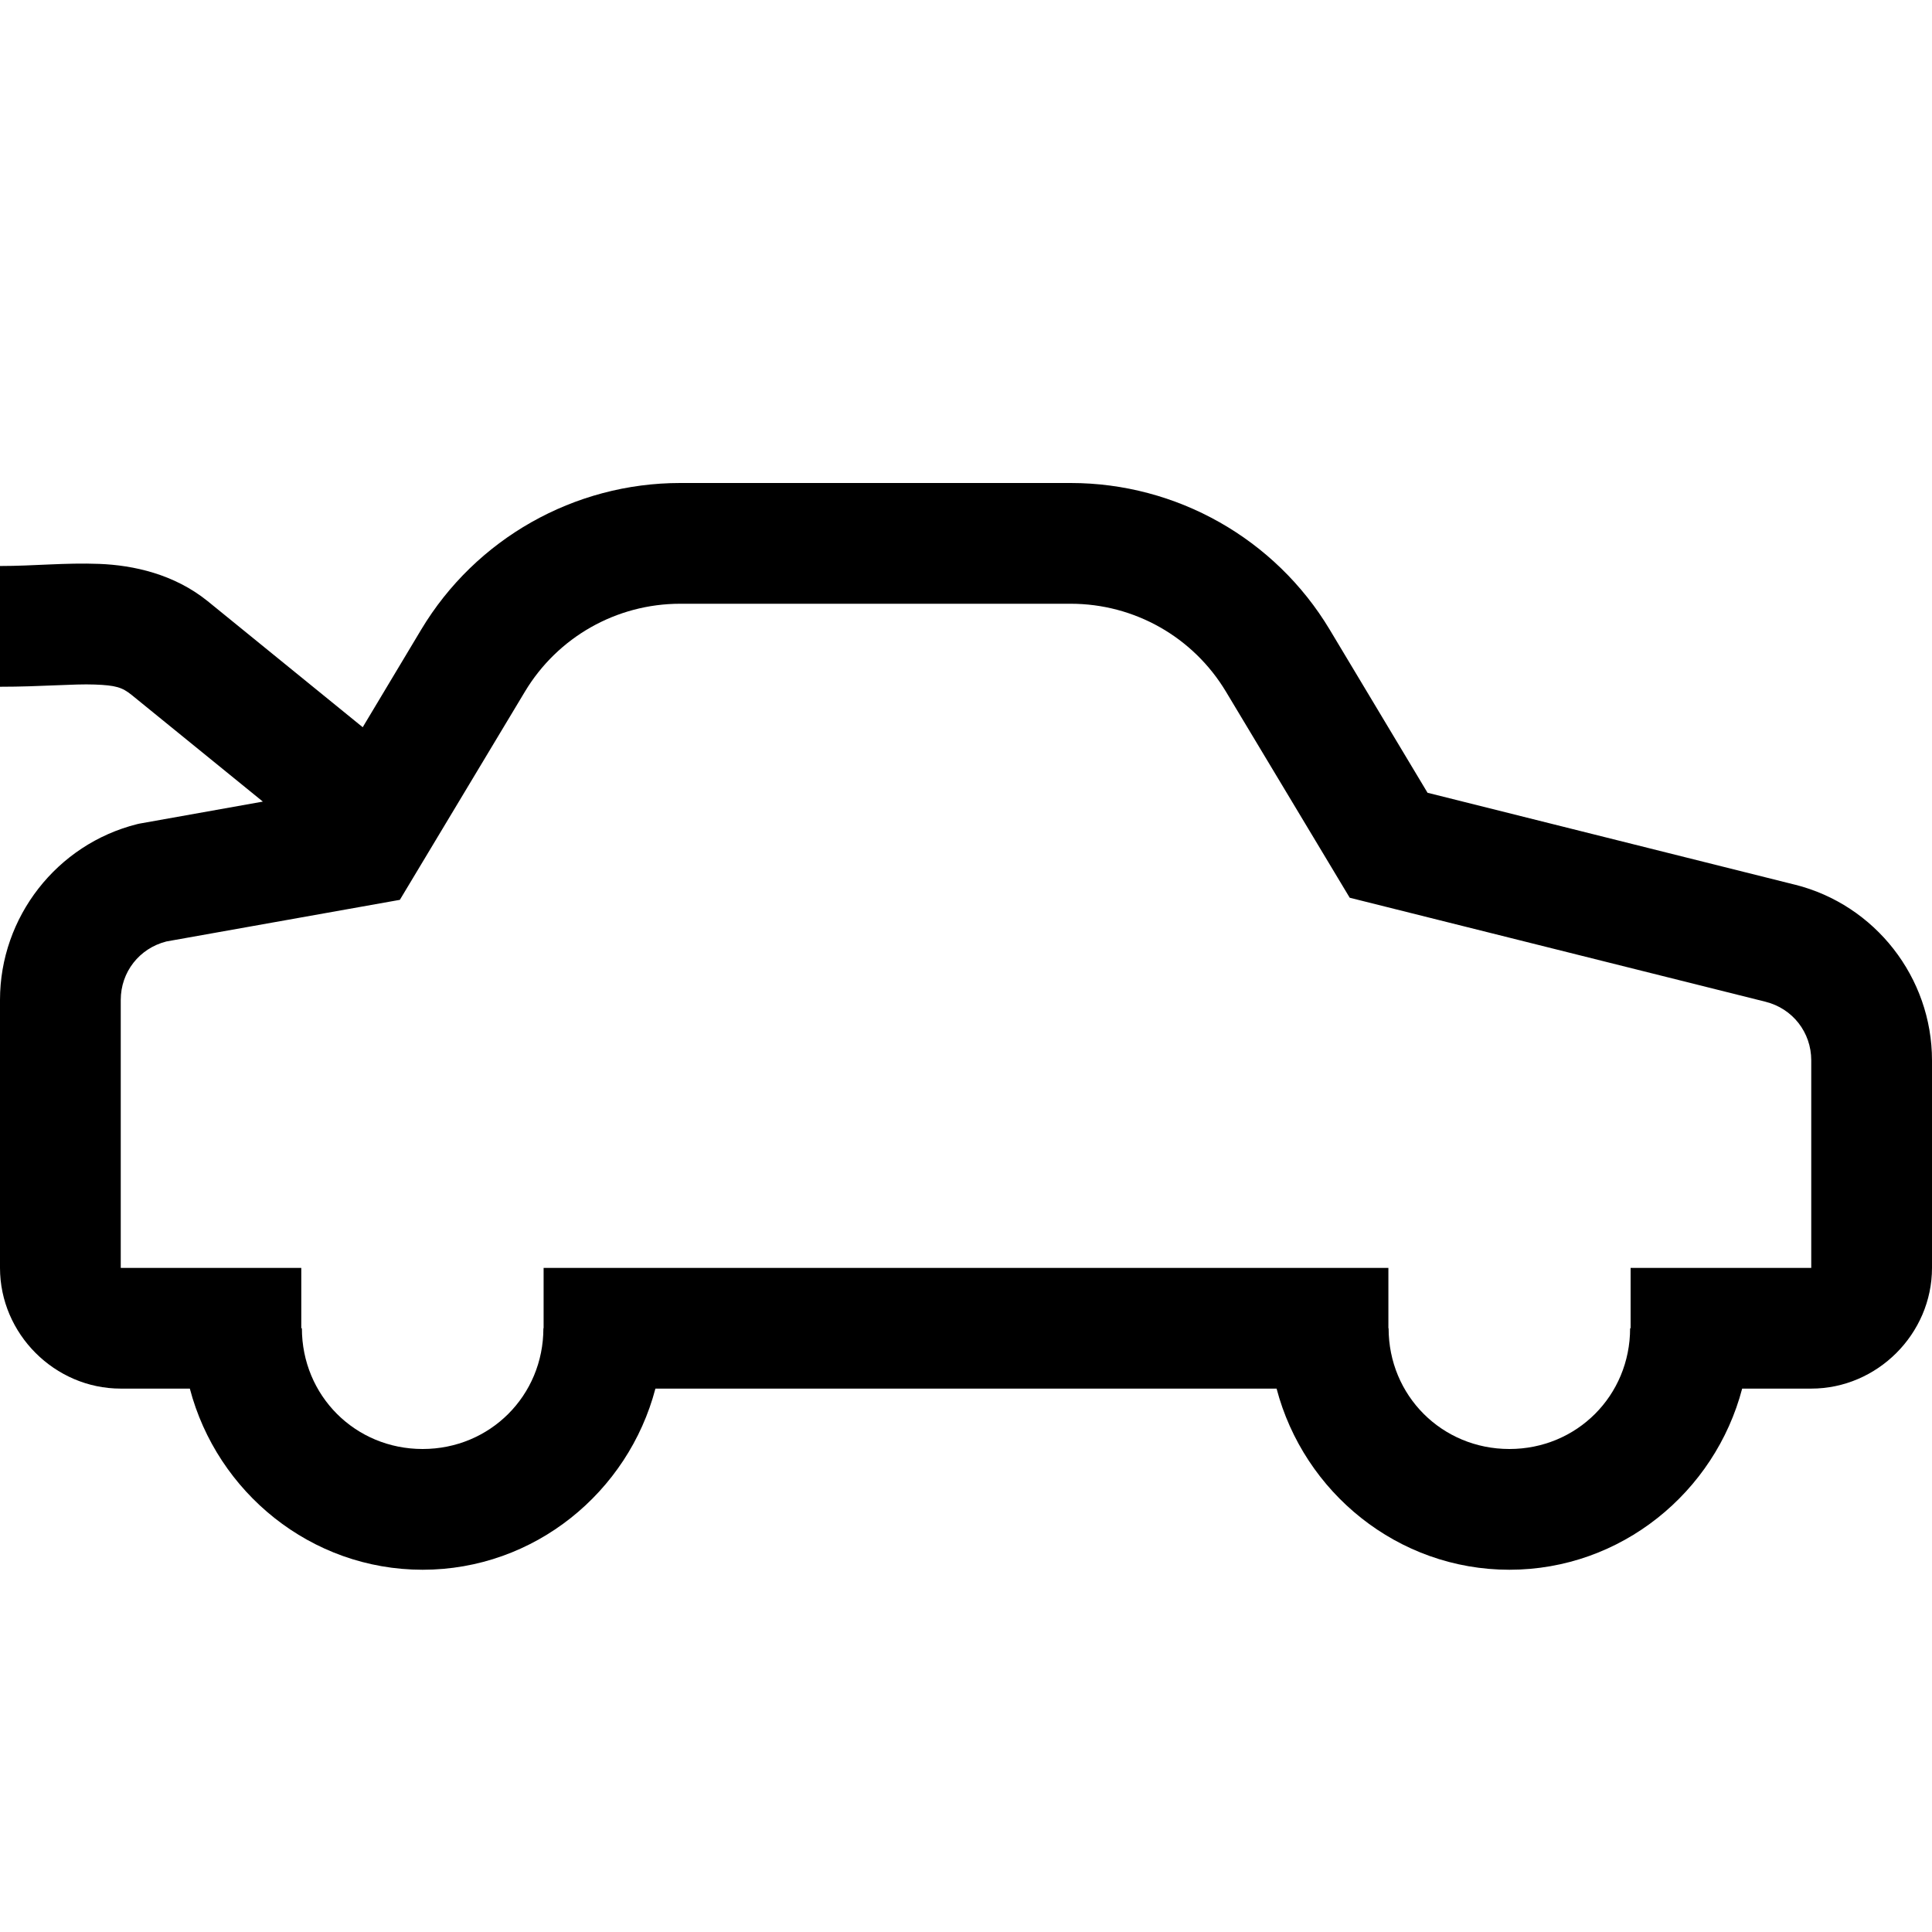
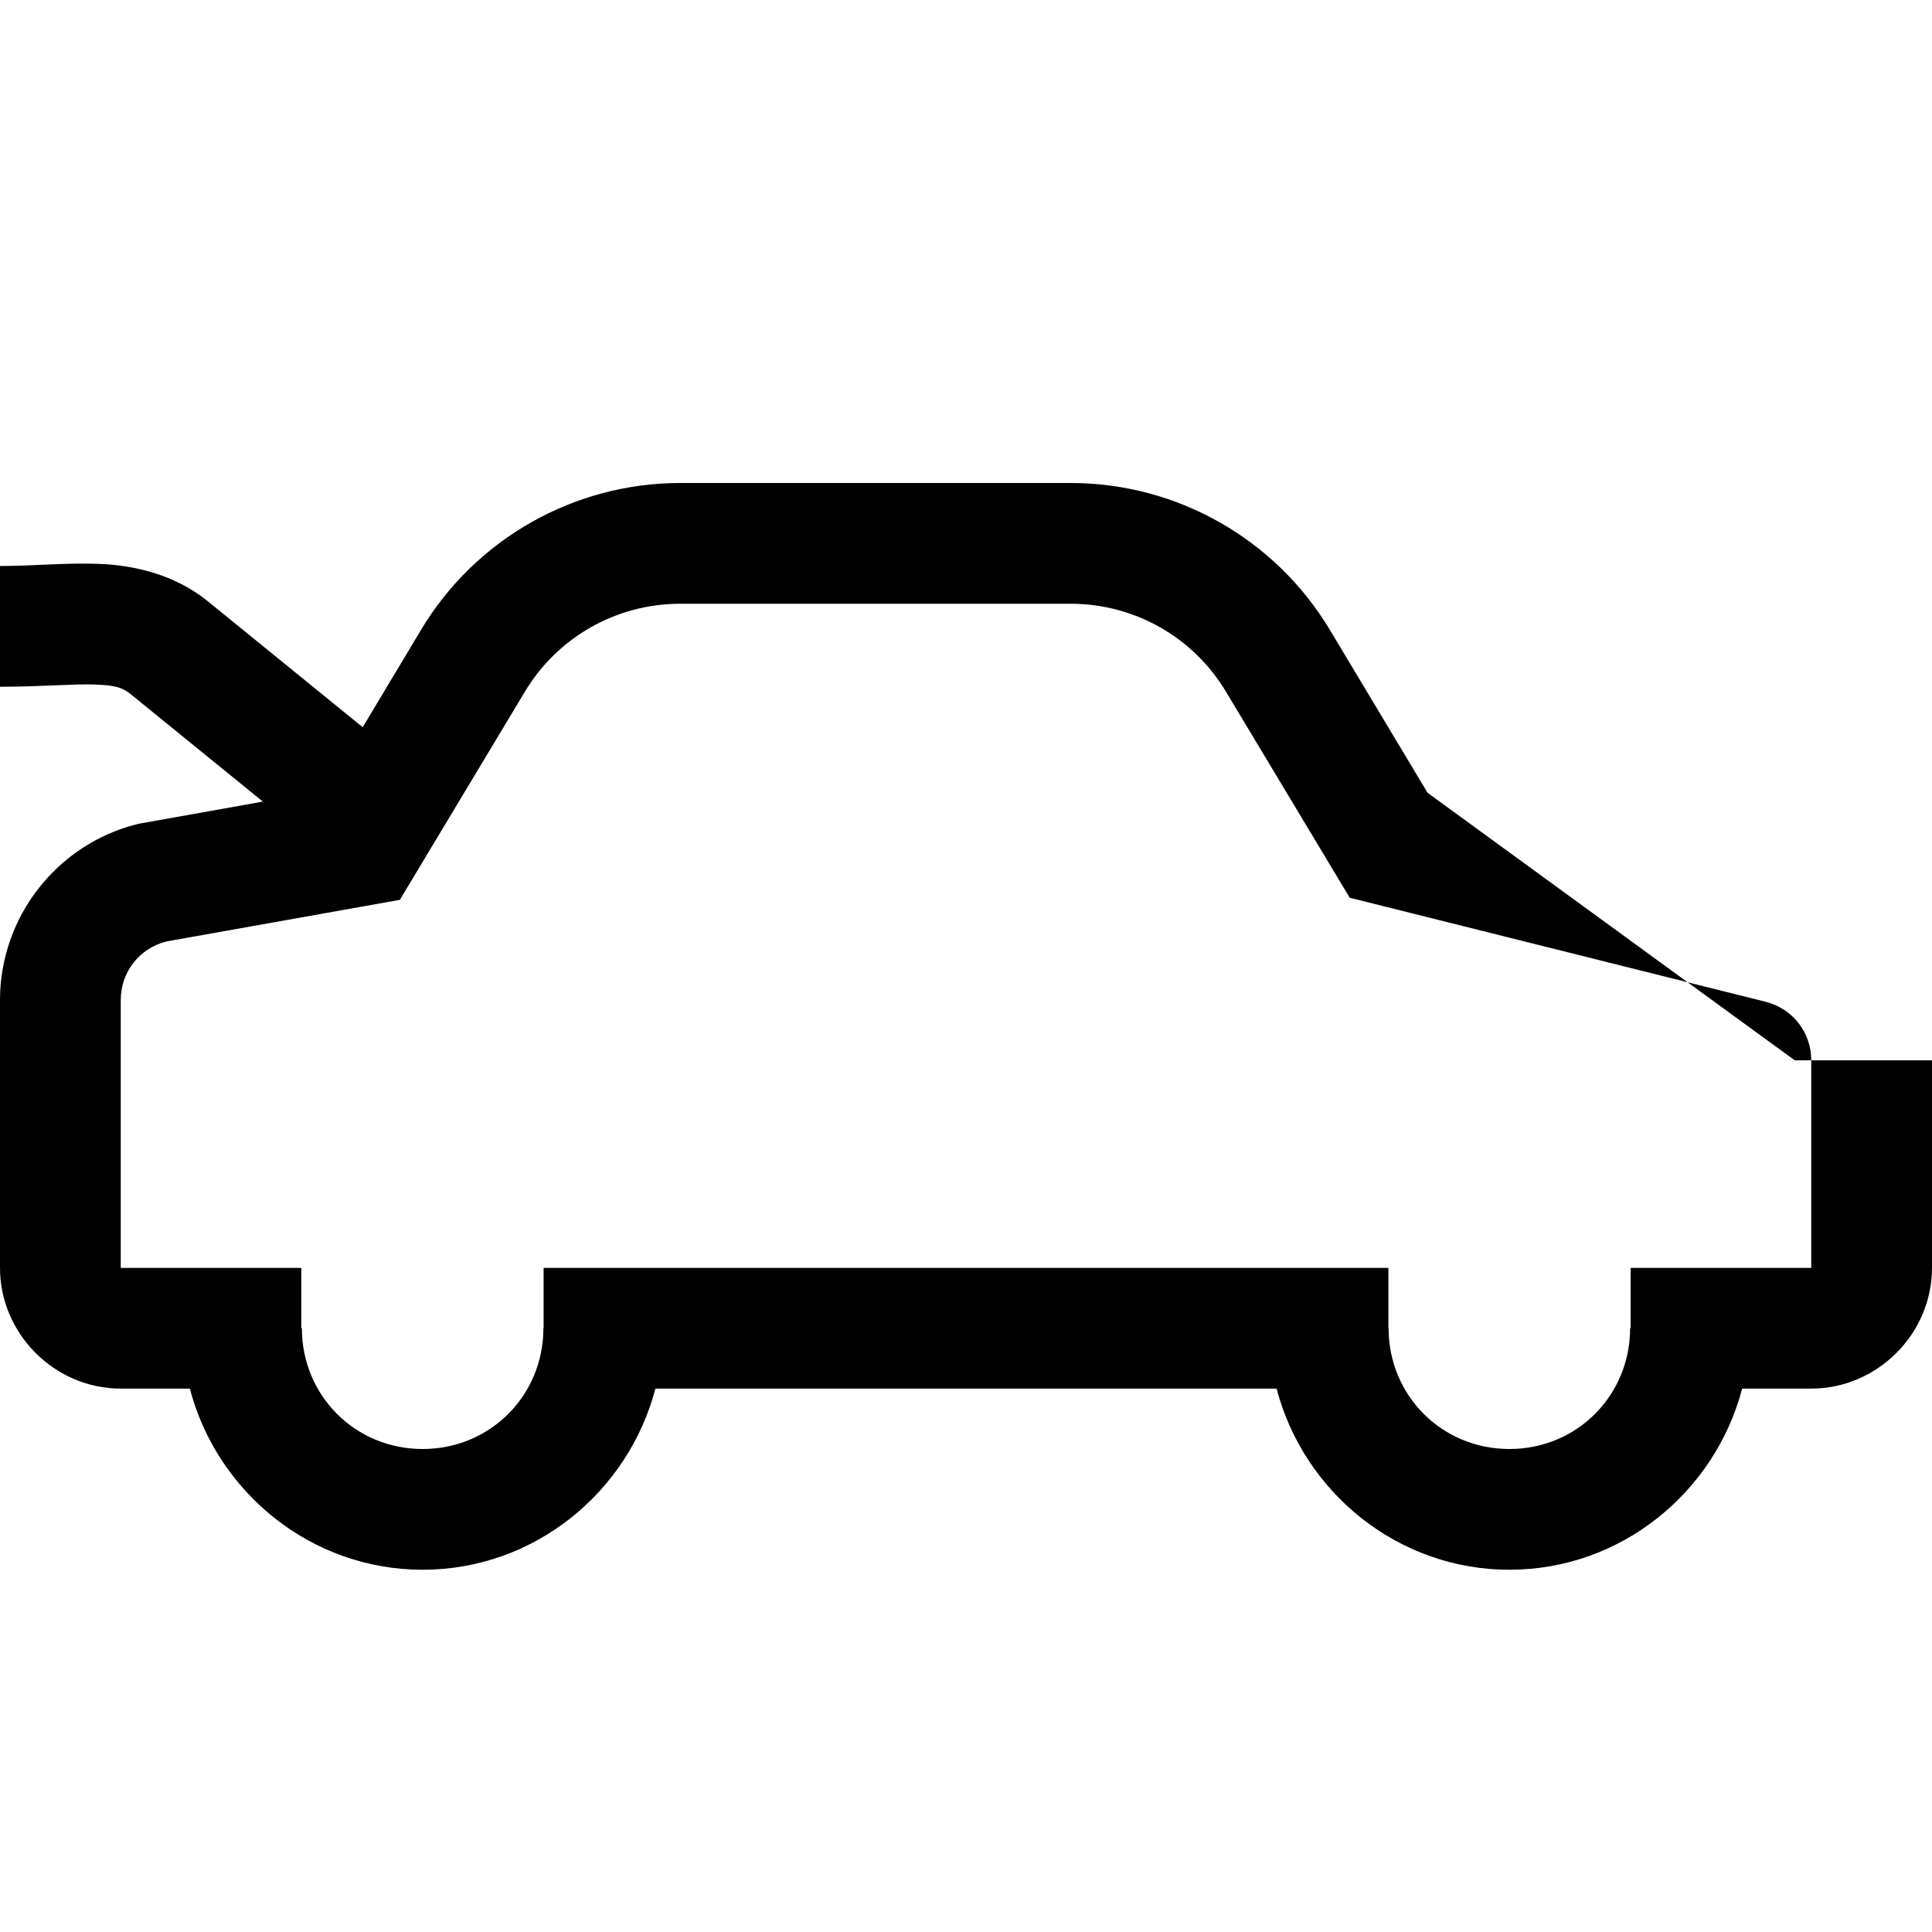
<svg xmlns="http://www.w3.org/2000/svg" width="54" height="54" viewBox="0 0 54 54" fill="none">
-   <path d="M19.011 13.5C16.05 13.5 13.297 15.057 11.773 17.597L10.138 20.326L5.804 16.802C4.867 16.046 3.73 15.798 2.775 15.761C1.82 15.724 0.957 15.82 0 15.82V19.195C1.153 19.195 2.059 19.11 2.647 19.133C3.234 19.155 3.413 19.209 3.682 19.426L7.347 22.405L3.889 23.022L3.833 23.035C1.589 23.597 0 25.634 0 27.949V35.438C0 37.282 1.53 38.812 3.375 38.812H5.306C6.066 41.708 8.69 43.875 11.812 43.875C14.935 43.875 17.559 41.708 18.319 38.812H35.681C36.441 41.708 39.065 43.875 42.188 43.875C45.31 43.875 47.934 41.708 48.694 38.812H50.625C52.469 38.812 54 37.282 54 35.438V29.637C54 27.323 52.411 25.287 50.167 24.726H50.164L39.9 22.158L37.165 17.597C35.641 15.057 32.888 13.5 29.927 13.5H19.011ZM19.011 16.875H29.927C31.708 16.875 33.351 17.806 34.267 19.334L37.725 25.092L49.346 27.999C50.104 28.188 50.625 28.854 50.625 29.637V35.438H45.576V37.125H45.562C45.562 39.009 44.072 40.5 42.188 40.5C40.303 40.5 38.812 39.009 38.812 37.125H38.806V35.438H15.194V37.125H15.188C15.188 39.009 13.697 40.5 11.812 40.5C9.928 40.5 8.438 39.009 8.438 37.125H8.421V35.438H3.375V27.949C3.375 27.168 3.894 26.506 4.651 26.314L11.176 25.151L14.67 19.334C15.586 17.806 17.23 16.875 19.011 16.875Z" fill="black" />
+   <path d="M19.011 13.5C16.05 13.5 13.297 15.057 11.773 17.597L10.138 20.326L5.804 16.802C4.867 16.046 3.73 15.798 2.775 15.761C1.82 15.724 0.957 15.82 0 15.82V19.195C1.153 19.195 2.059 19.11 2.647 19.133C3.234 19.155 3.413 19.209 3.682 19.426L7.347 22.405L3.889 23.022L3.833 23.035C1.589 23.597 0 25.634 0 27.949V35.438C0 37.282 1.53 38.812 3.375 38.812H5.306C6.066 41.708 8.69 43.875 11.812 43.875C14.935 43.875 17.559 41.708 18.319 38.812H35.681C36.441 41.708 39.065 43.875 42.188 43.875C45.31 43.875 47.934 41.708 48.694 38.812H50.625C52.469 38.812 54 37.282 54 35.438V29.637H50.164L39.9 22.158L37.165 17.597C35.641 15.057 32.888 13.5 29.927 13.5H19.011ZM19.011 16.875H29.927C31.708 16.875 33.351 17.806 34.267 19.334L37.725 25.092L49.346 27.999C50.104 28.188 50.625 28.854 50.625 29.637V35.438H45.576V37.125H45.562C45.562 39.009 44.072 40.5 42.188 40.5C40.303 40.5 38.812 39.009 38.812 37.125H38.806V35.438H15.194V37.125H15.188C15.188 39.009 13.697 40.5 11.812 40.5C9.928 40.5 8.438 39.009 8.438 37.125H8.421V35.438H3.375V27.949C3.375 27.168 3.894 26.506 4.651 26.314L11.176 25.151L14.67 19.334C15.586 17.806 17.23 16.875 19.011 16.875Z" fill="black" />
</svg>